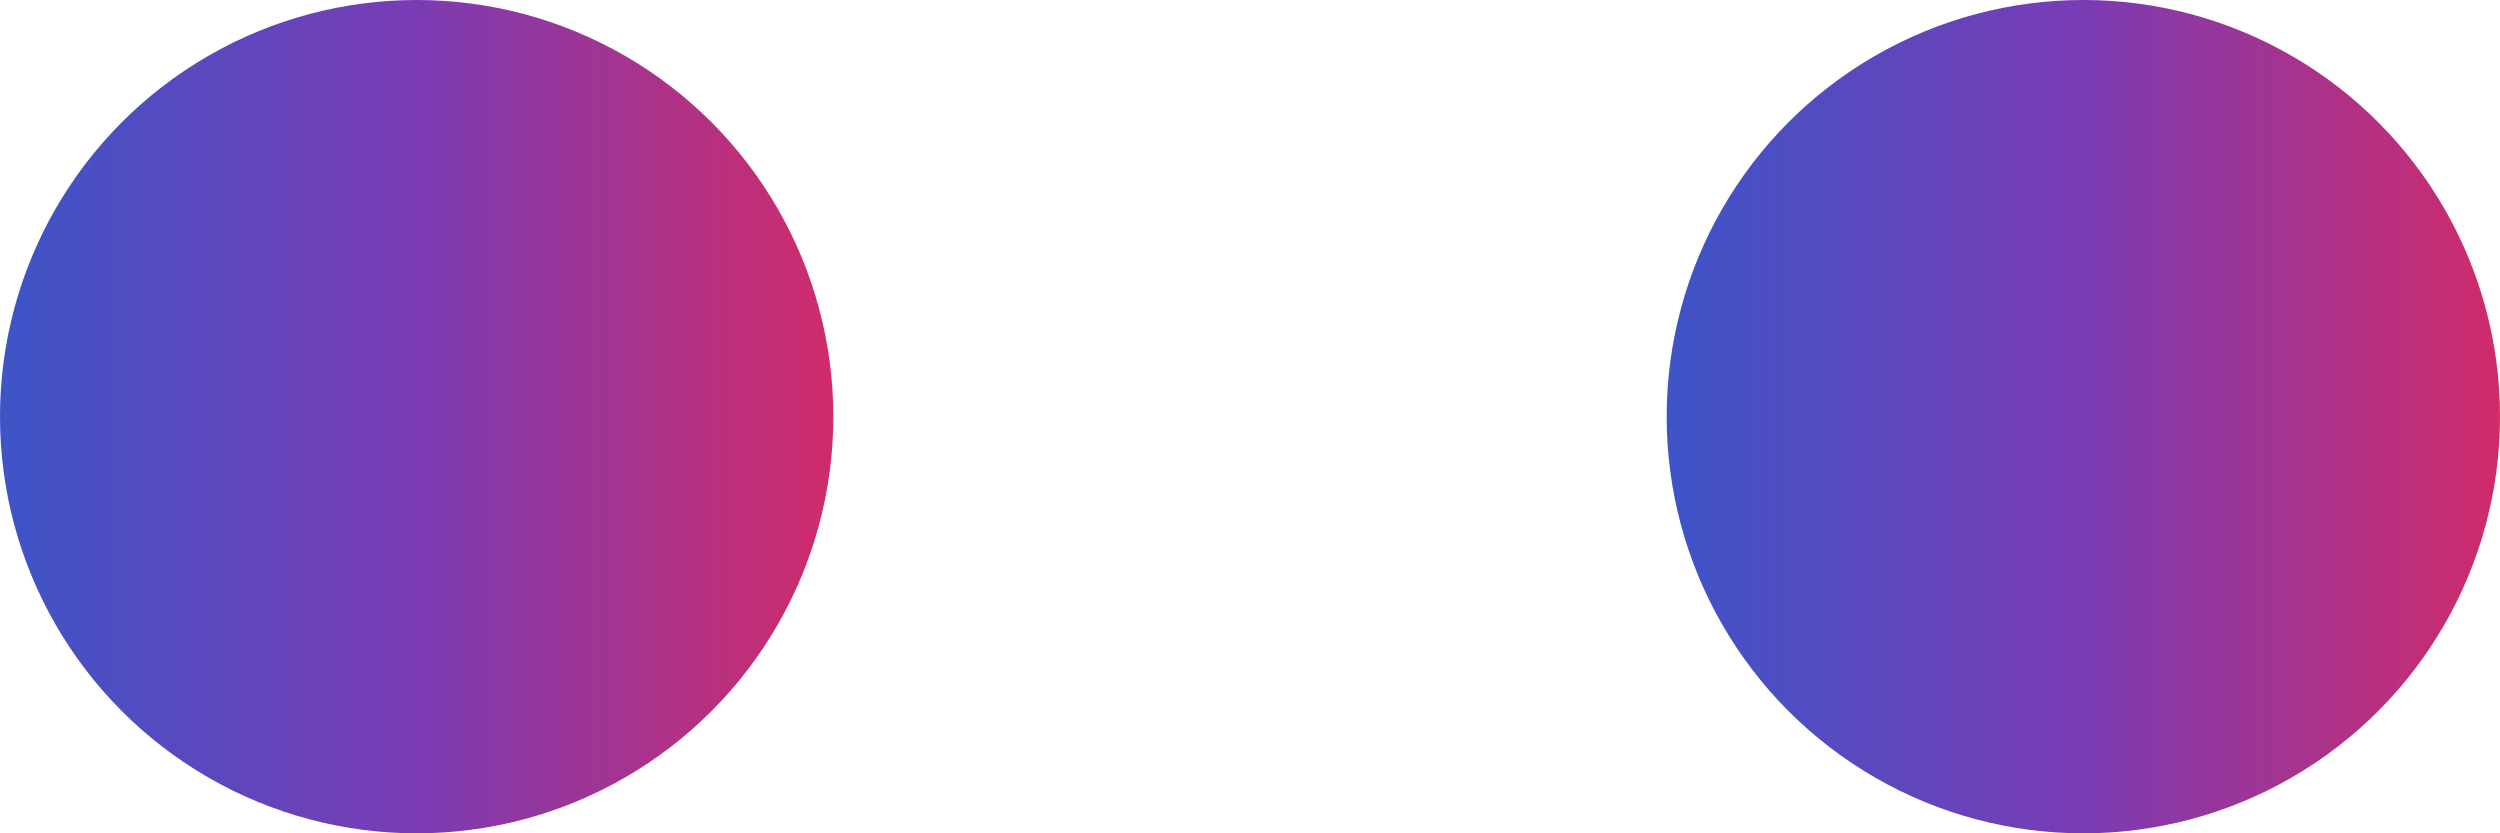
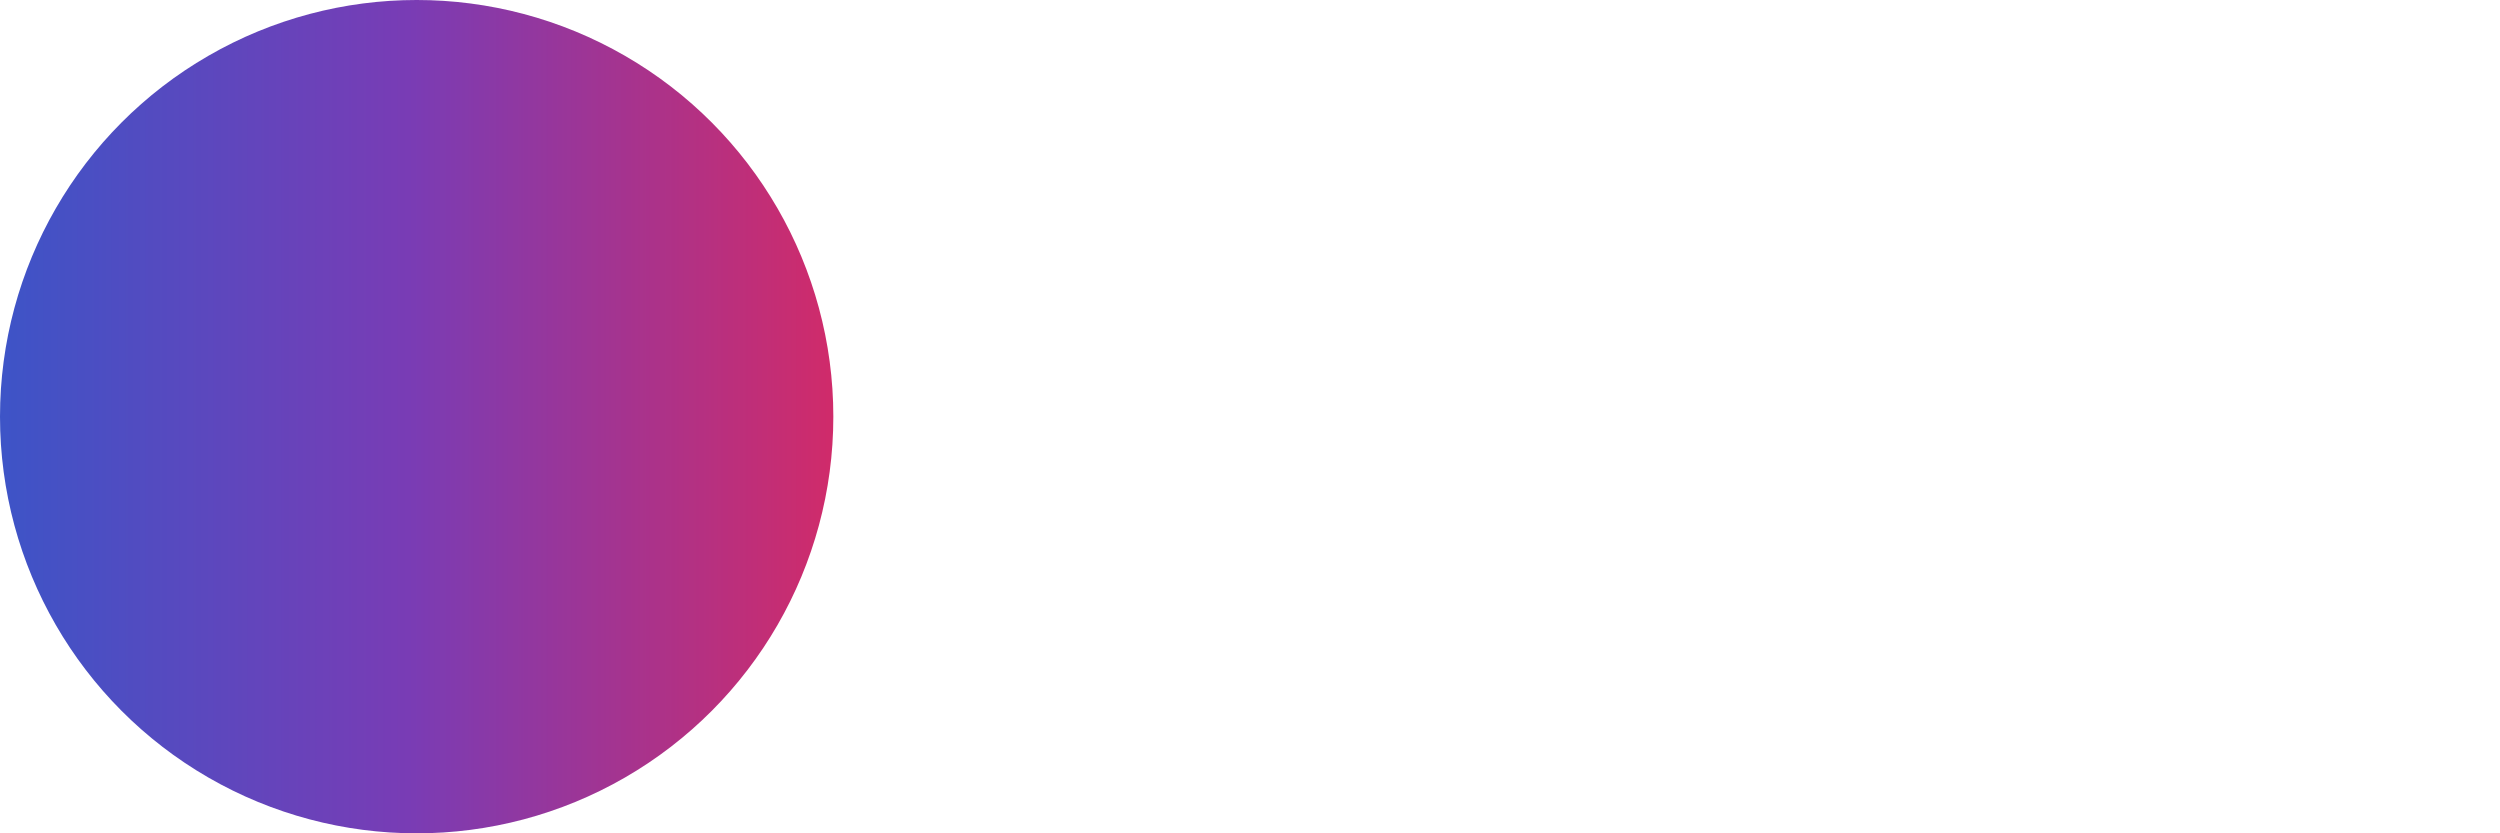
<svg xmlns="http://www.w3.org/2000/svg" width="45" height="15" viewBox="0 0 45 15" fill="none">
  <circle cx="7.5" cy="7.5" r="7.5" fill="url(#paint0_linear_288_29)" />
-   <circle cx="37.5" cy="7.5" r="7.5" fill="url(#paint1_linear_288_29)" />
  <defs>
    <linearGradient id="paint0_linear_288_29" x1="0" y1="7.5" x2="15" y2="7.5" gradientUnits="userSpaceOnUse">
      <stop stop-color="#3D54C7" />
      <stop offset="0.49" stop-color="#793CB5" />
      <stop offset="1" stop-color="#D02B6A" />
    </linearGradient>
    <linearGradient id="paint1_linear_288_29" x1="30" y1="7.5" x2="45" y2="7.5" gradientUnits="userSpaceOnUse">
      <stop stop-color="#3D54C7" />
      <stop offset="0.49" stop-color="#793CB5" />
      <stop offset="1" stop-color="#D02B6A" />
    </linearGradient>
  </defs>
</svg>